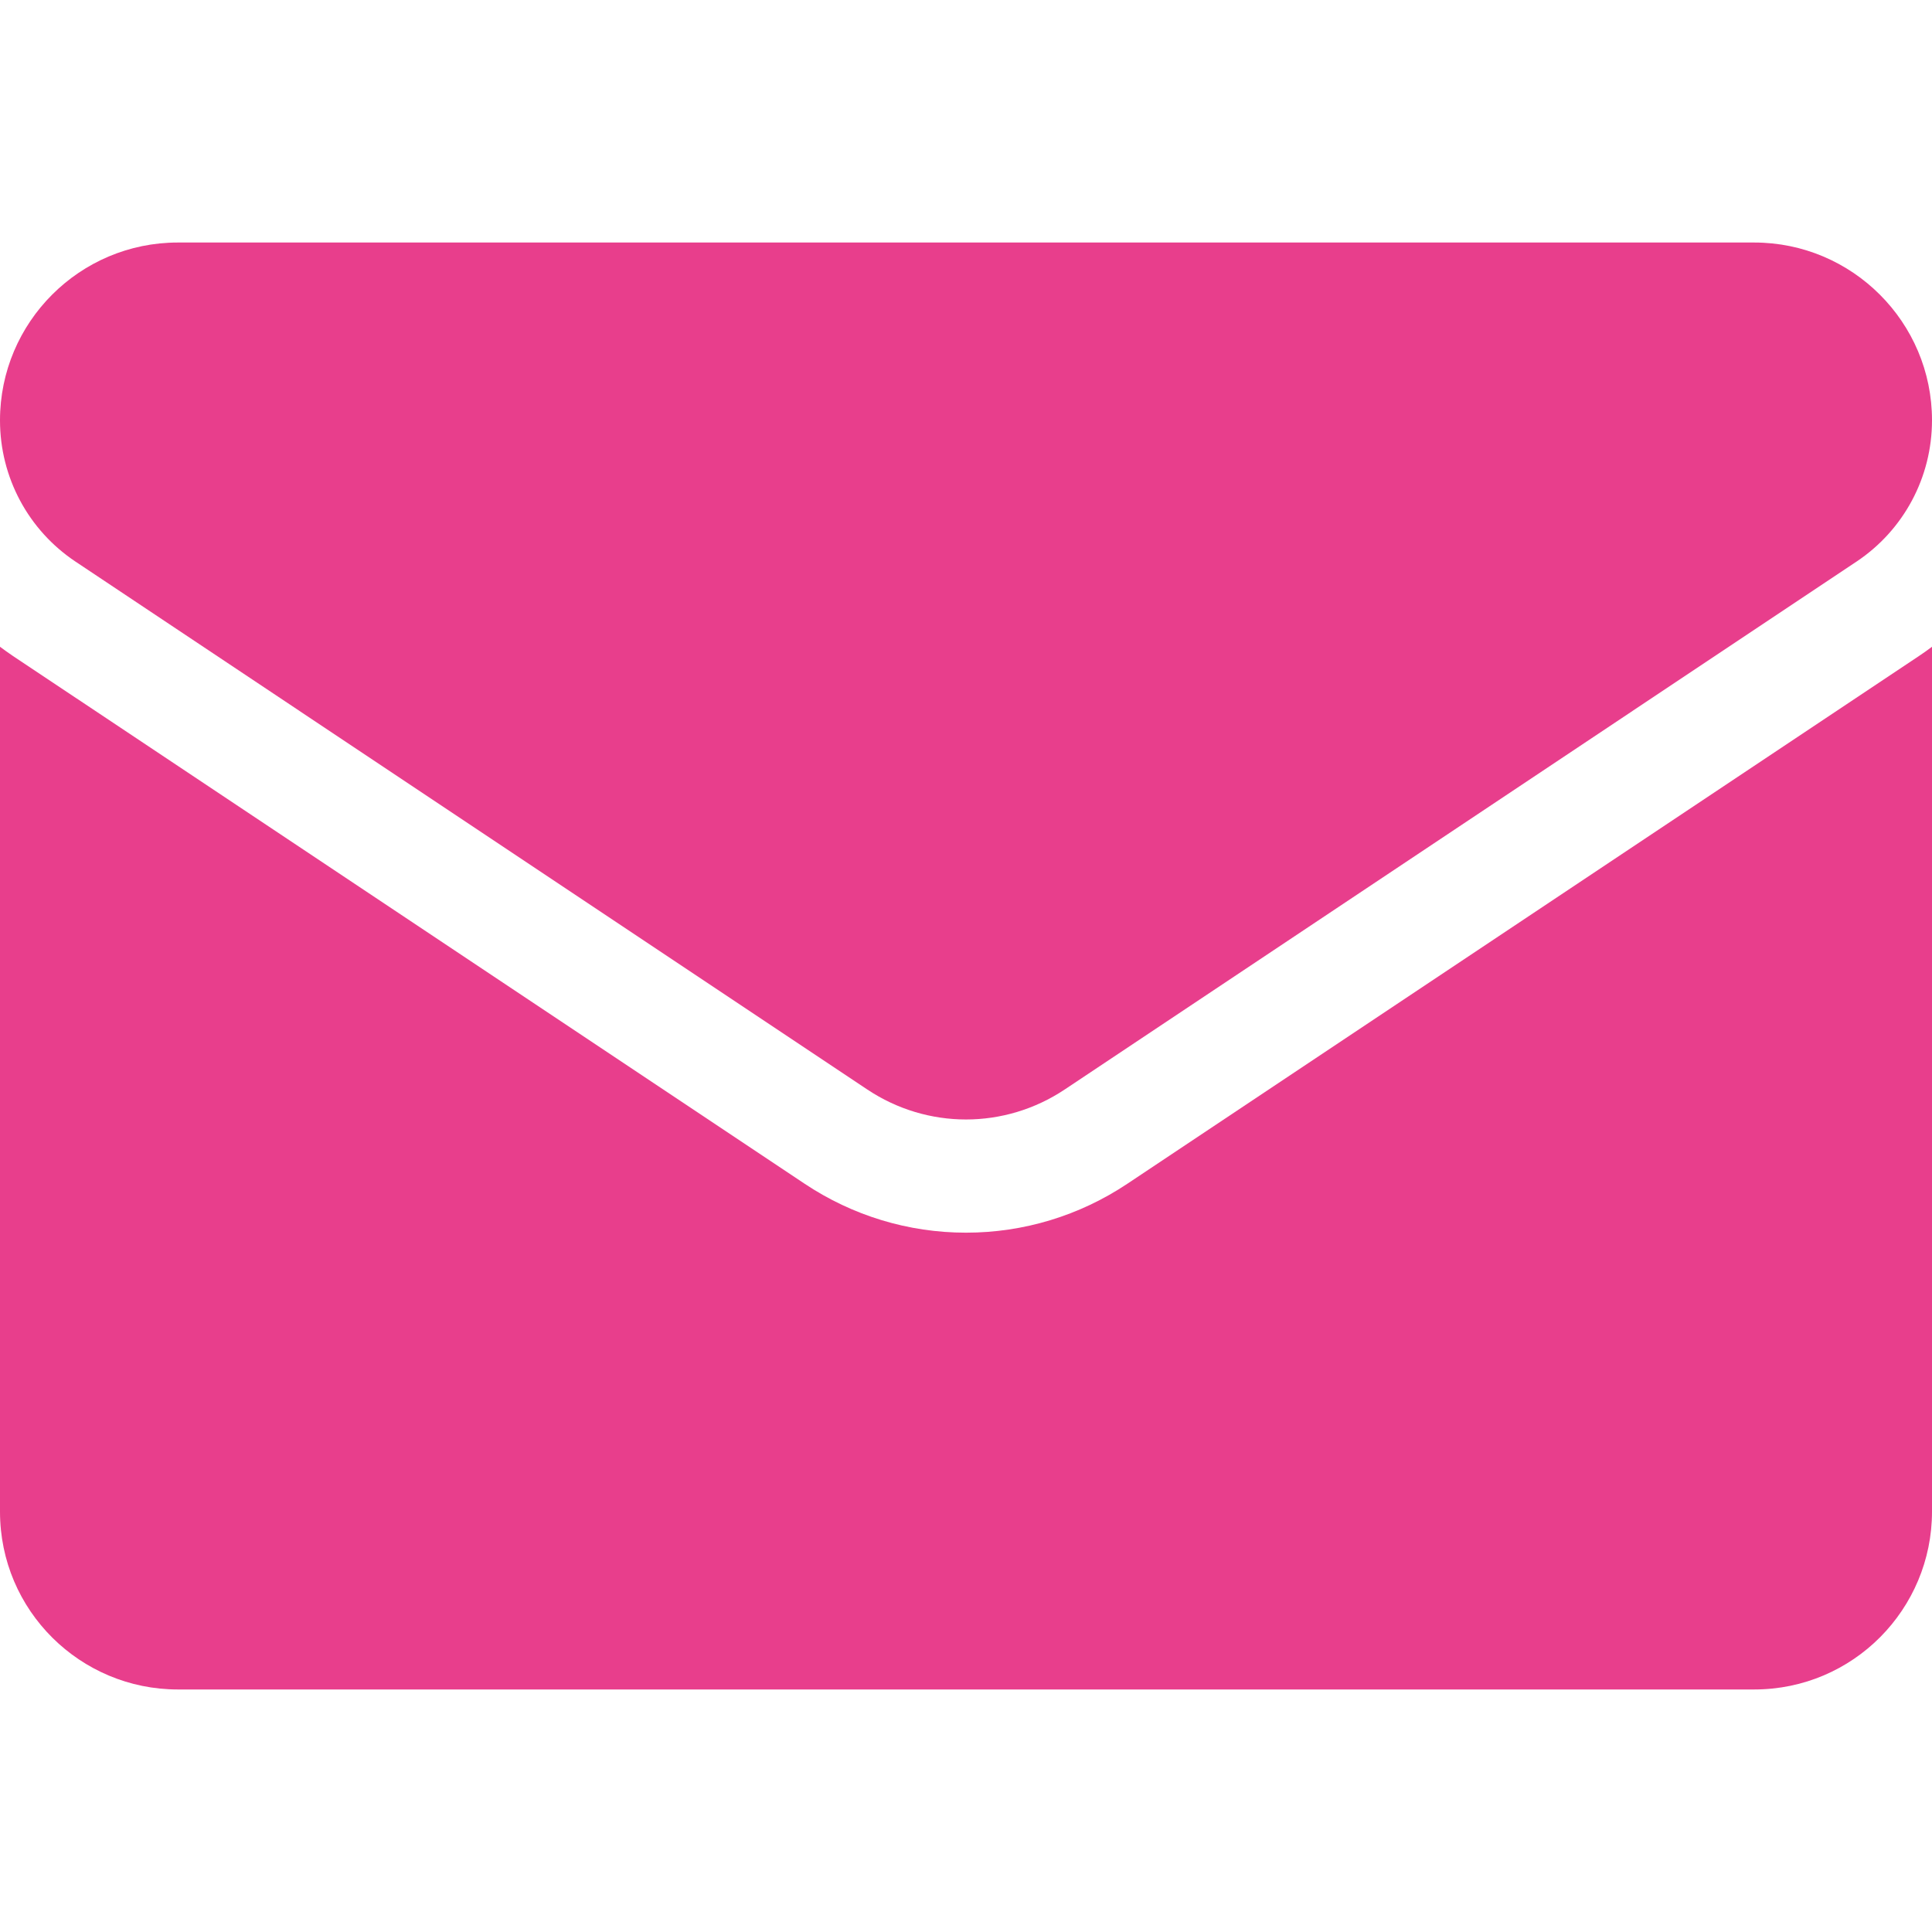
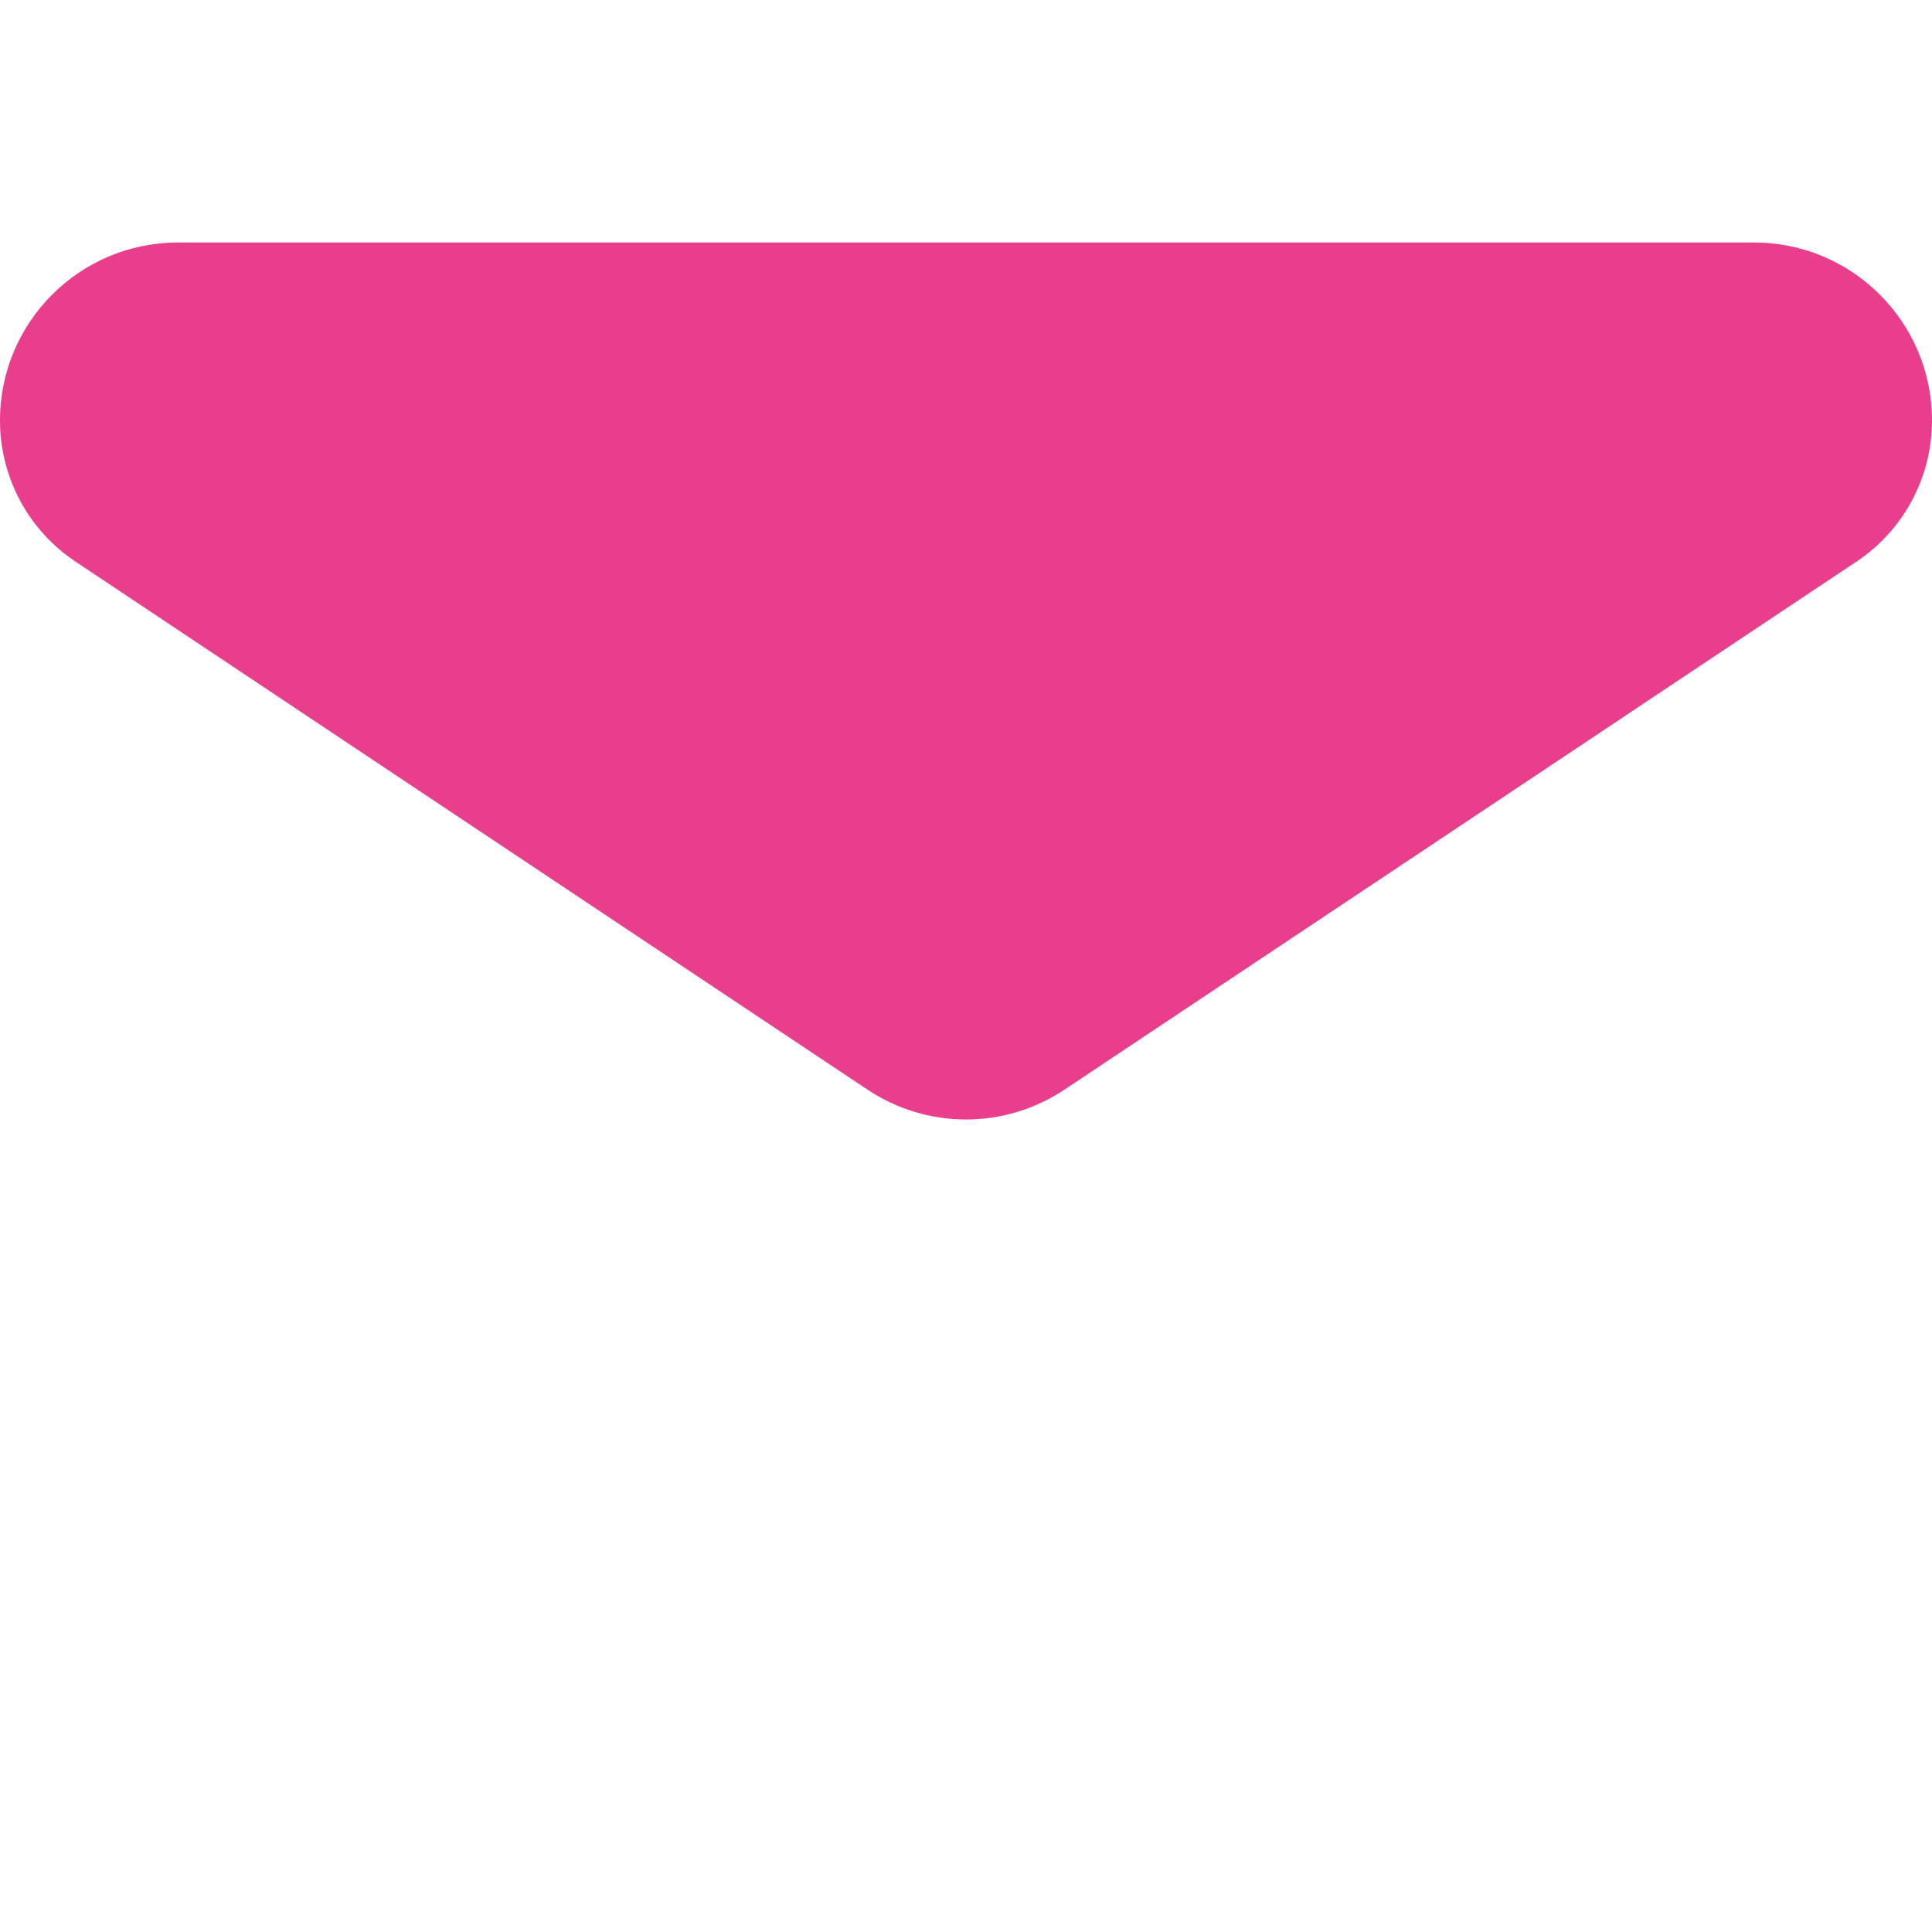
<svg xmlns="http://www.w3.org/2000/svg" width="34" height="34" viewBox="0 0 34 34" fill="none">
-   <path d="M19.841 20.831C18.996 21.395 18.013 21.693 17 21.693C15.987 21.693 15.005 21.395 14.159 20.831L0.226 11.543C0.149 11.491 0.074 11.437 0 11.382V26.602C0 28.347 1.416 29.732 3.13 29.732H30.87C32.615 29.732 34 28.316 34 26.602V11.382C33.926 11.438 33.851 11.491 33.773 11.543L19.841 20.831Z" fill="#E83E8C" />
  <path d="M1.331 9.885L15.264 19.174C15.791 19.525 16.395 19.701 17 19.701C17.604 19.701 18.209 19.525 18.736 19.174L32.669 9.885C33.502 9.33 34 8.4 34 7.396C34 5.671 32.596 4.268 30.871 4.268H3.129C1.404 4.268 0 5.671 0 7.398C0 8.4 0.498 9.33 1.331 9.885Z" fill="#E83E8C" />
</svg>